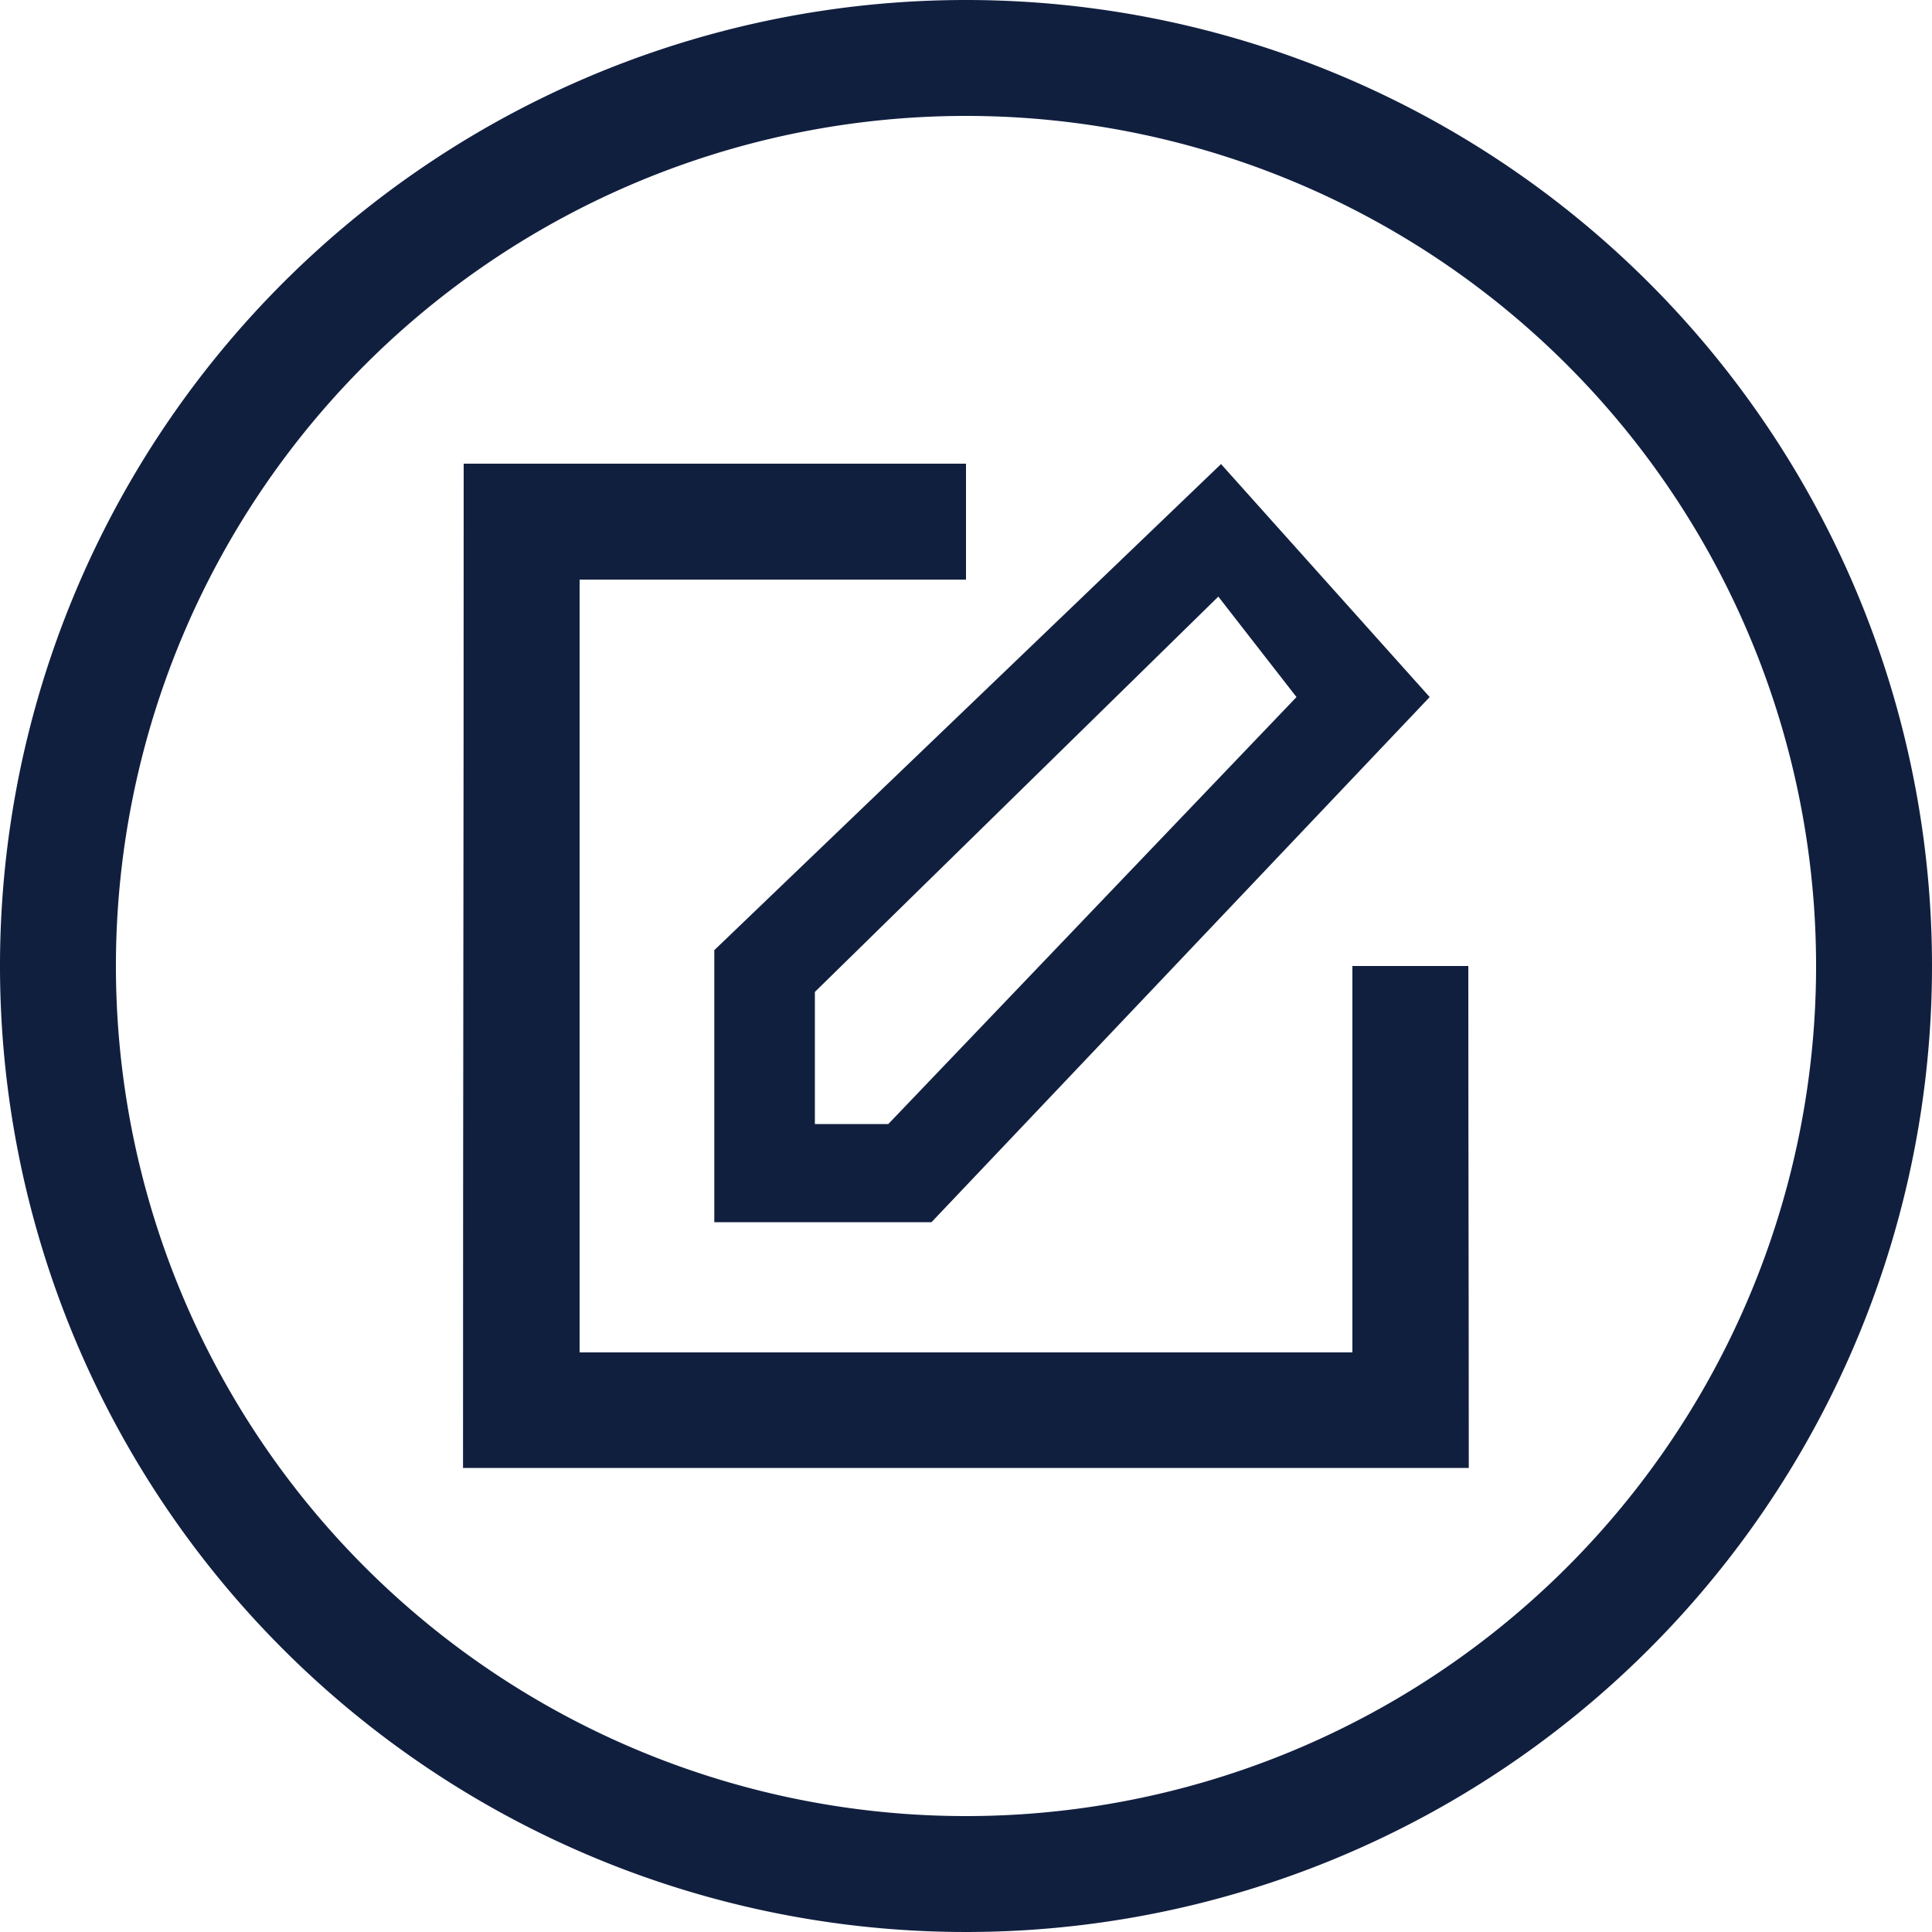
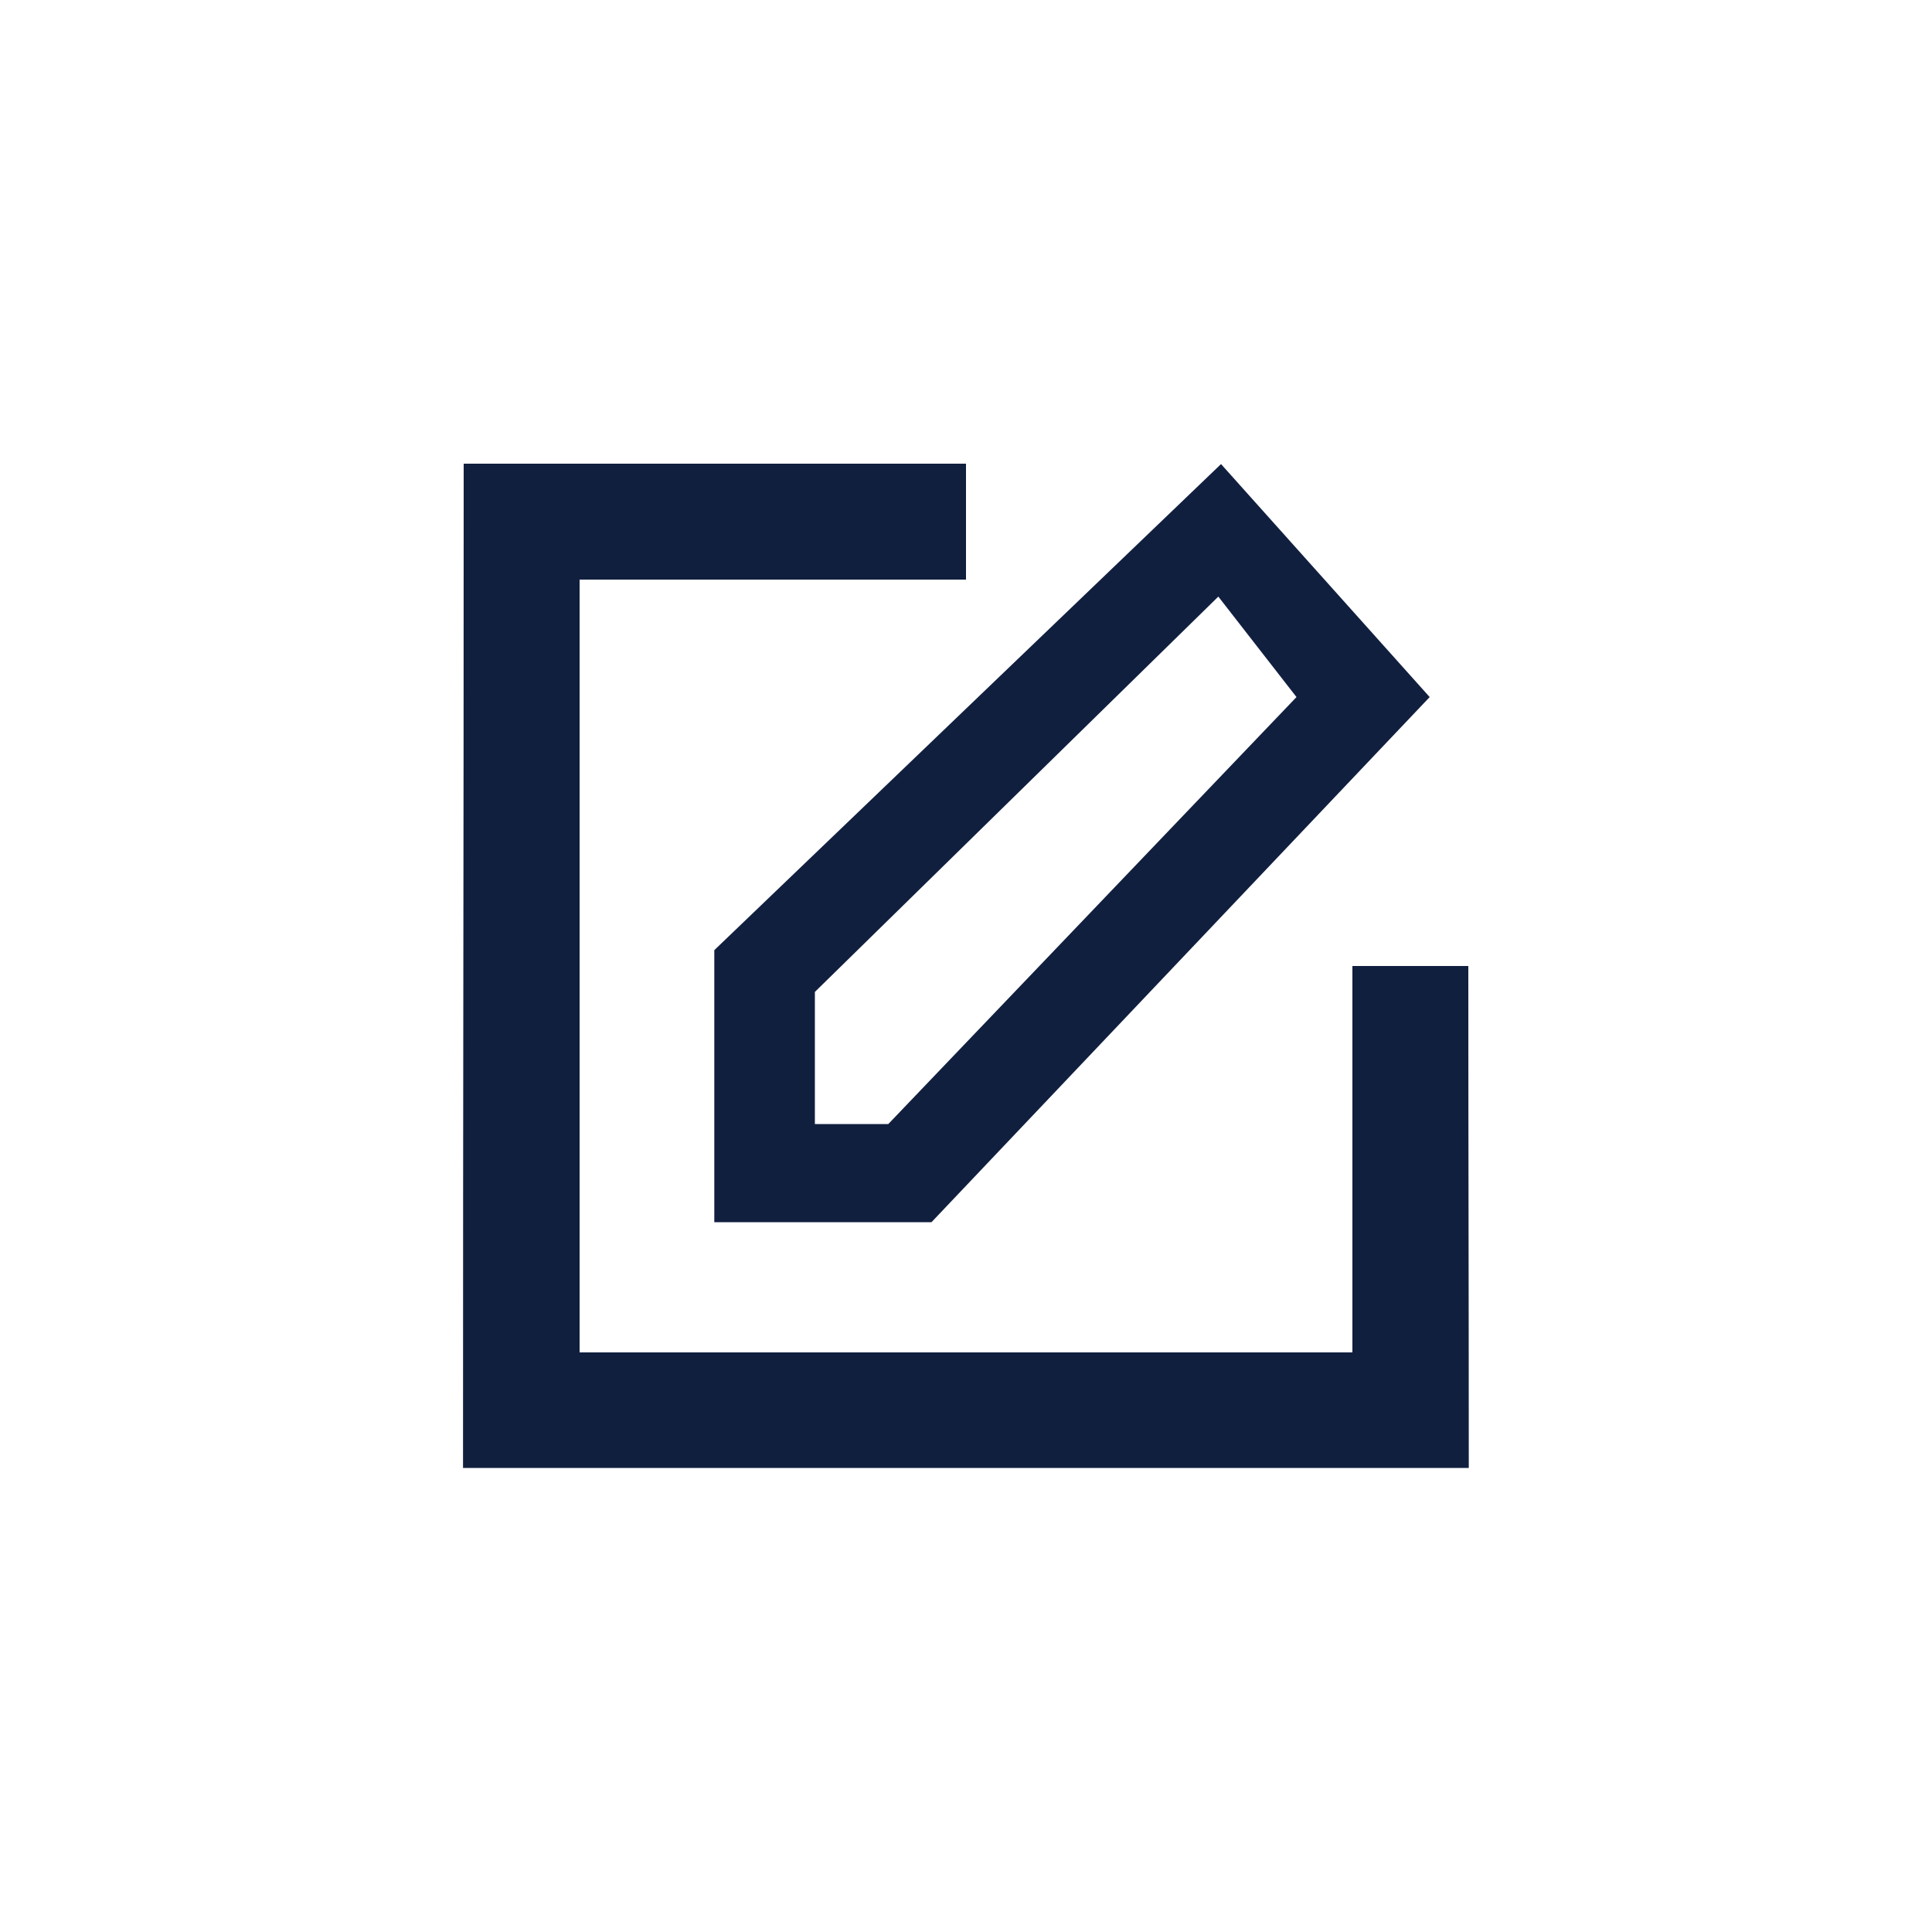
<svg xmlns="http://www.w3.org/2000/svg" width="50" height="50" viewBox="0 0 50 50">
  <defs>
    <style>.cls-1{fill:#111f3f;fill-rule:evenodd;}</style>
  </defs>
-   <path class="cls-1" d="M524,1850a25,25,0,1,0,25,25A25,25,0,0,0,524,1850Zm0,47a22,22,0,1,1,22-22A22,22,0,0,1,524,1897Z" transform="translate(-499 -1850)" />
  <path class="cls-1" d="M517.49,1881.63h5.617L536,1868.04l-5.4-6.03-13.114,12.58v7.04Zm2.6-5.96,10.44-10.23,2.023,2.6-10.564,11.05h-1.9v-3.42ZM537,1875c0,4.84.012,8.25,0.012,12.99H510.983c0-11.04.017-14.93,0.017-25.99h13v3H514v20h20v-10h3Z" transform="translate(-499 -1850)" />
</svg>